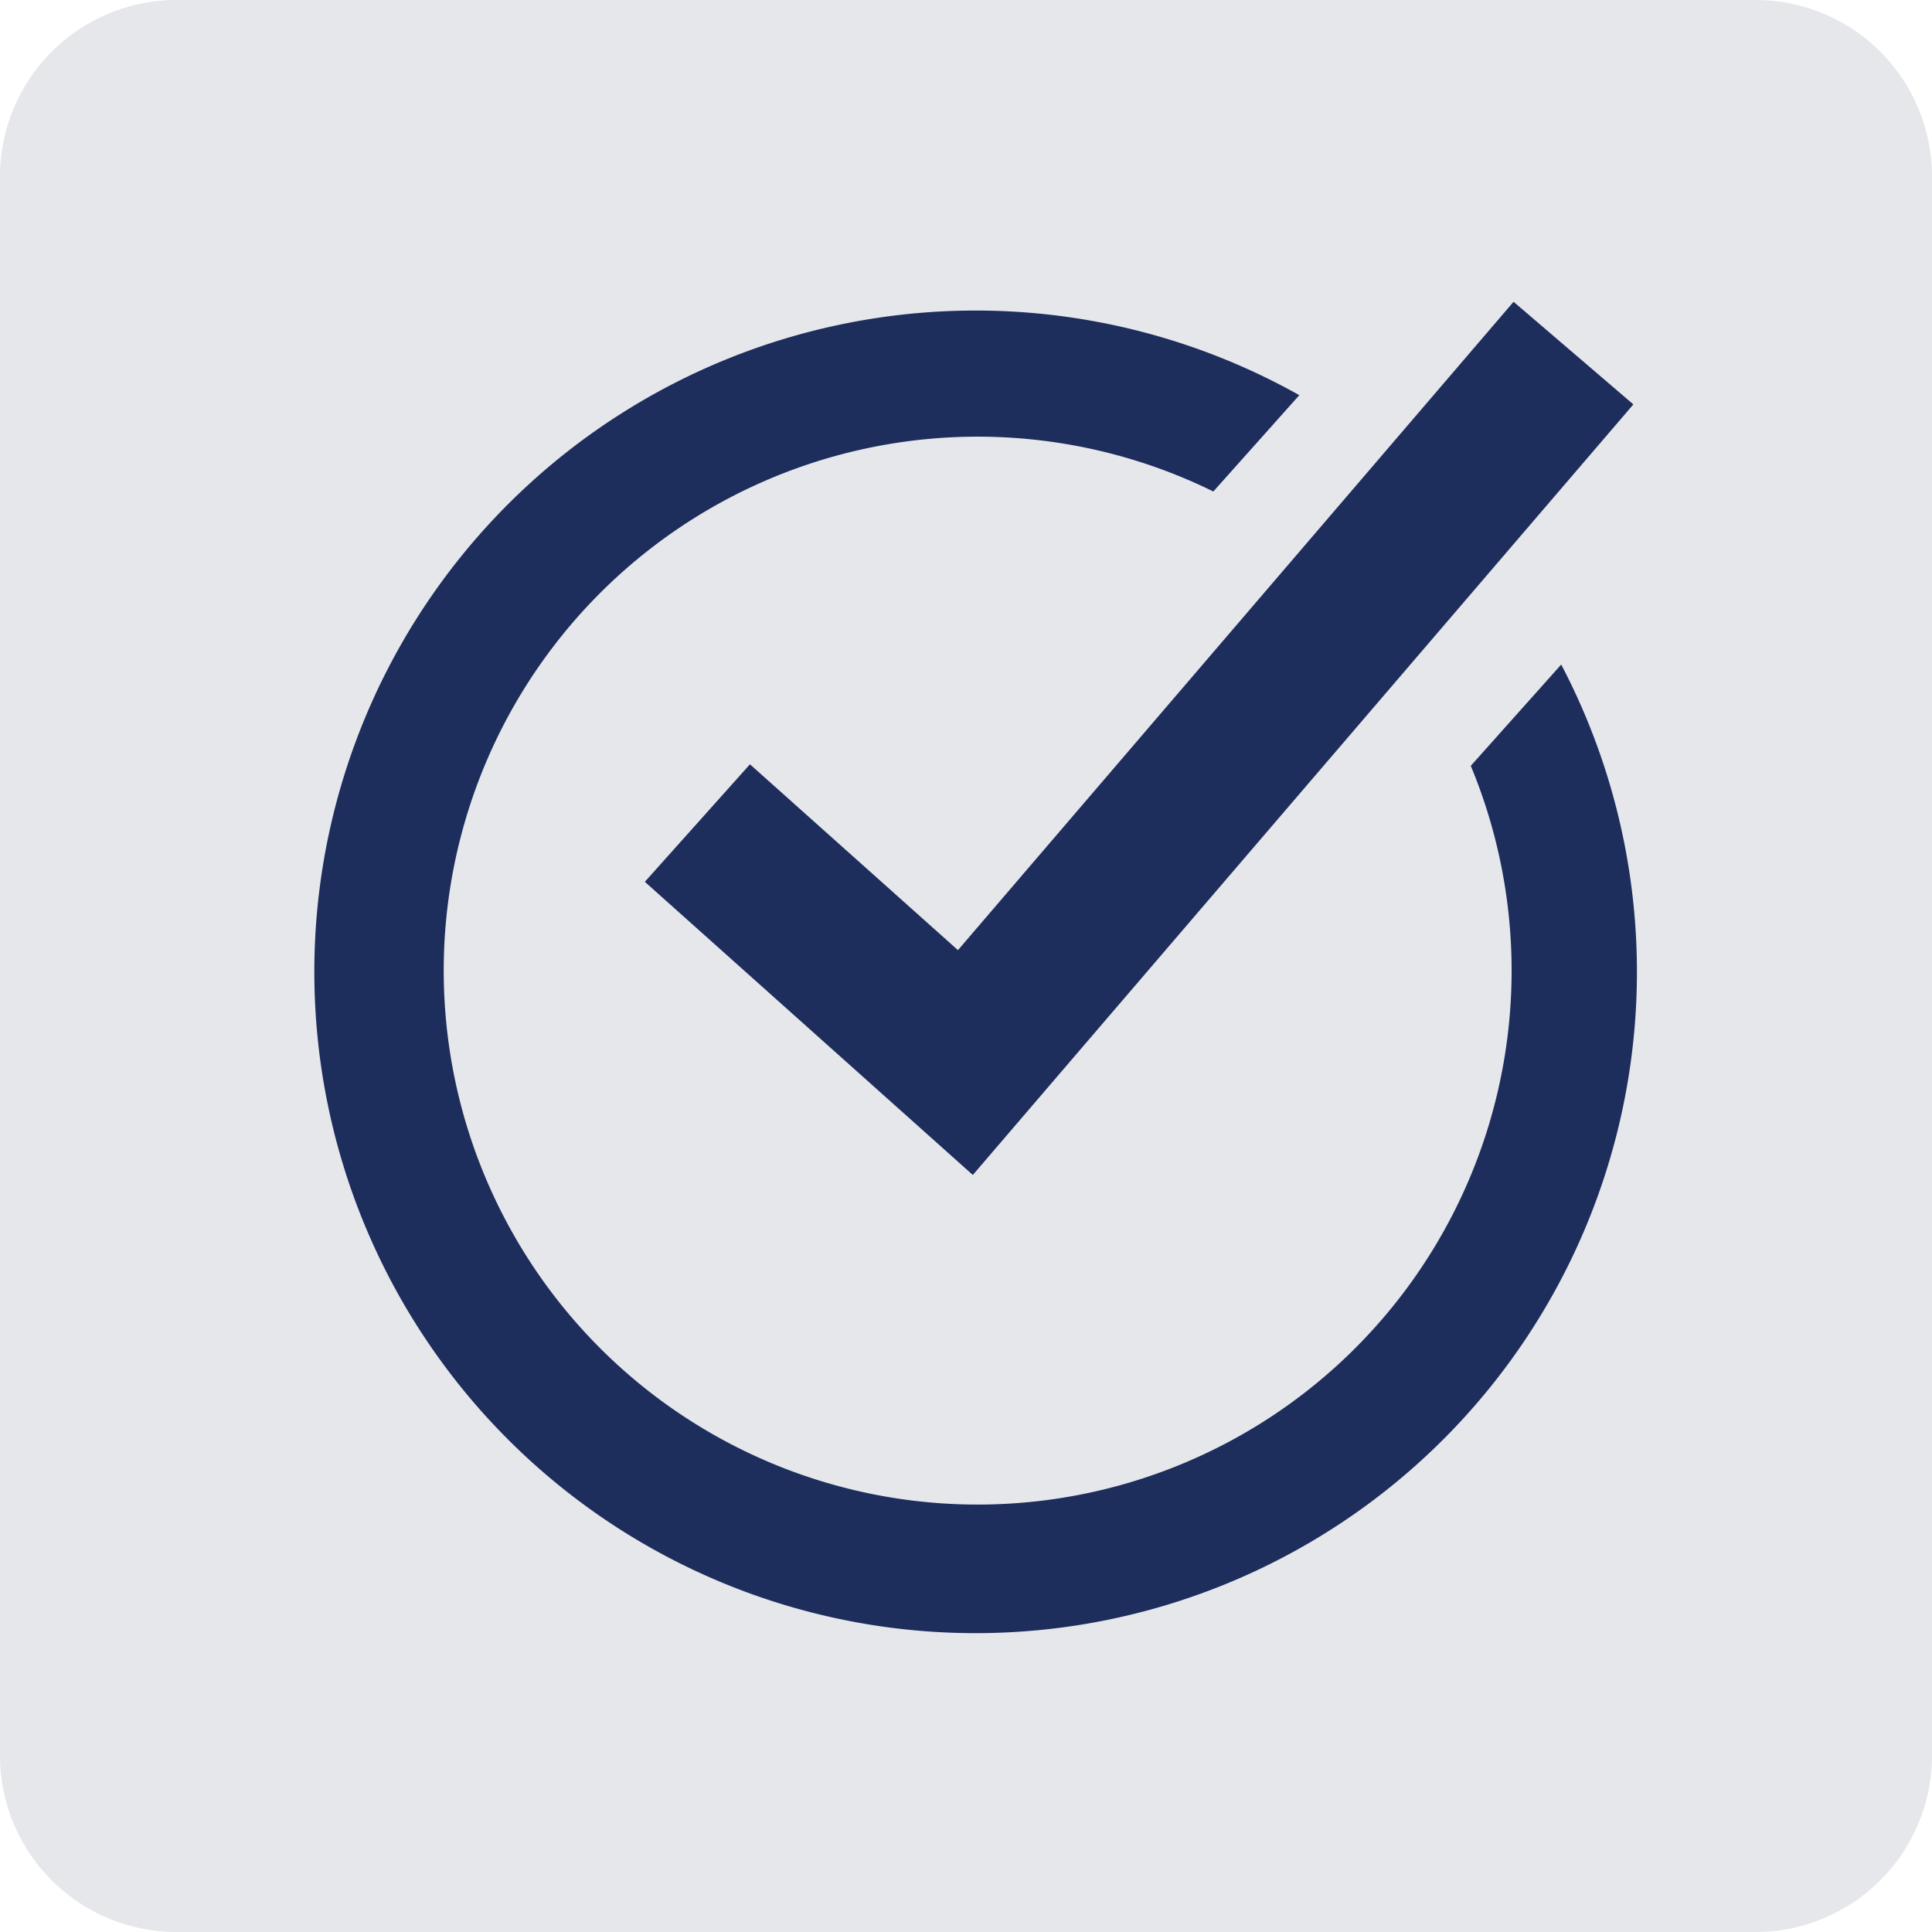
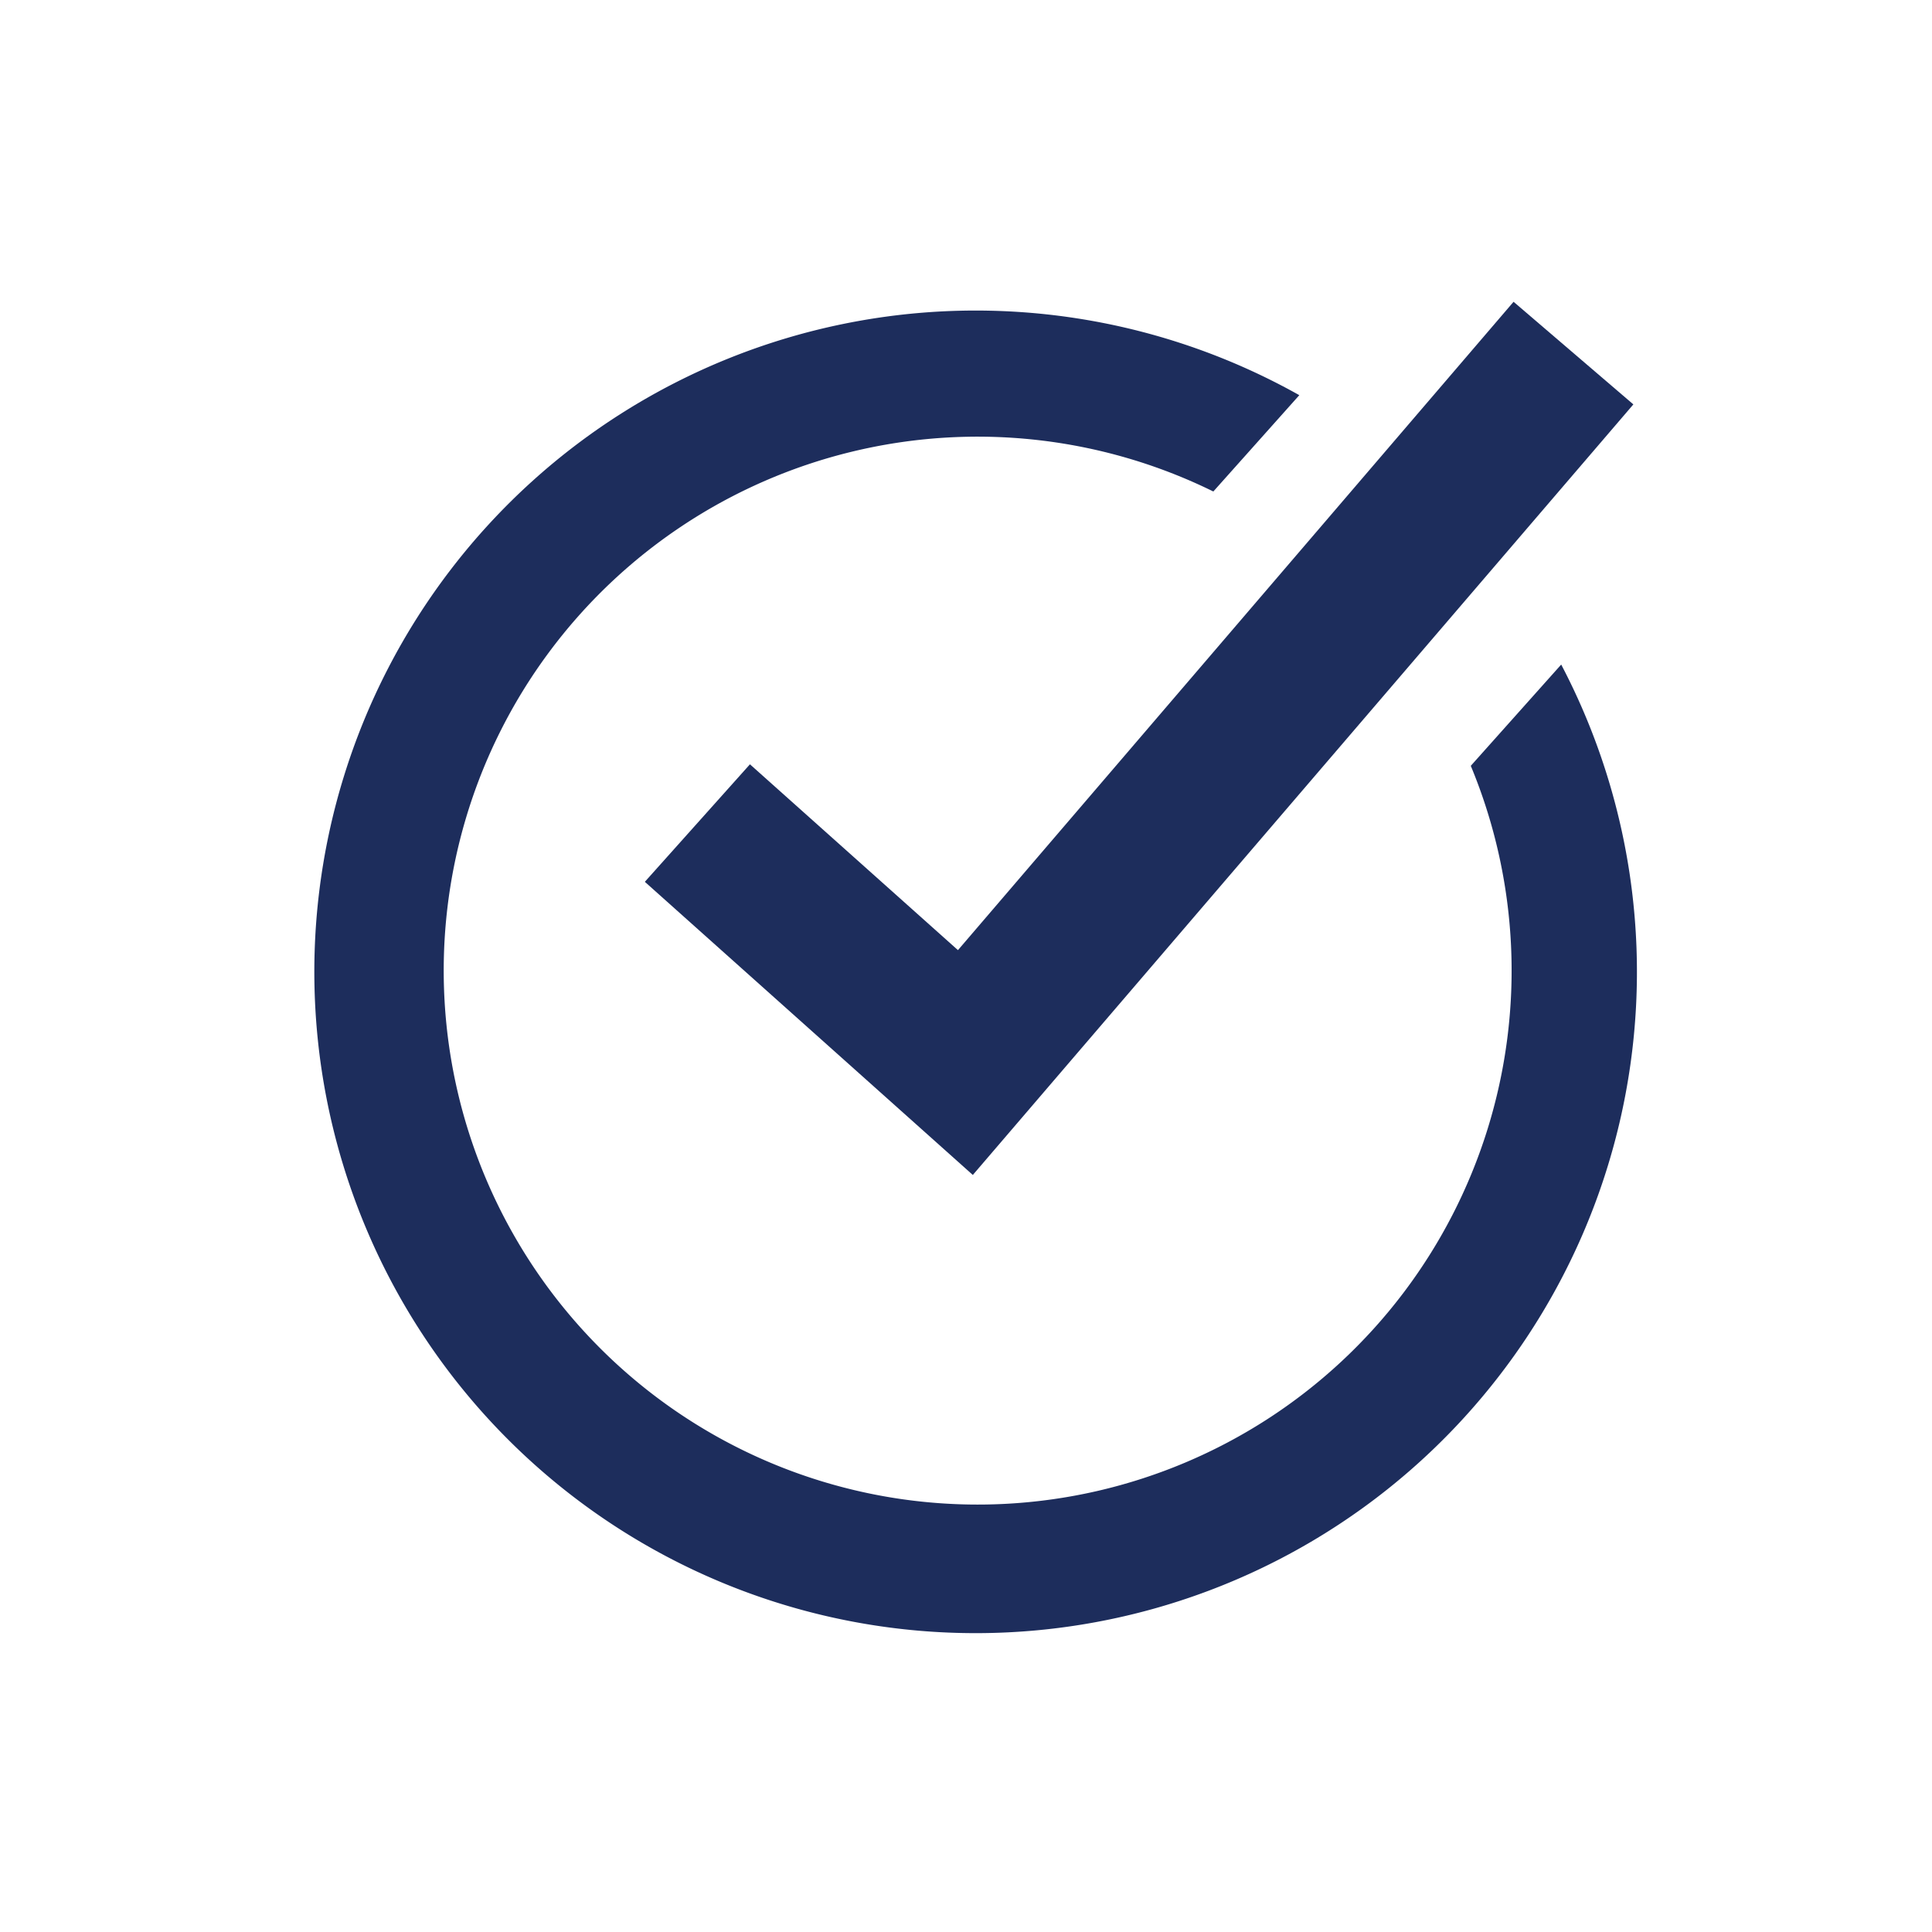
<svg xmlns="http://www.w3.org/2000/svg" width="53.417" height="53.417" viewBox="0 0 53.417 53.417">
  <defs>
    <clipPath id="clip-path">
      <rect id="Rectangle_107" data-name="Rectangle 107" width="53.417" height="53.417" fill="none" />
    </clipPath>
  </defs>
  <g id="Group_14" data-name="Group 14" transform="translate(0 0)">
    <g id="Group_6" data-name="Group 6" transform="translate(0 0)" clip-path="url(#clip-path)">
-       <path id="Path_17" data-name="Path 17" d="M48.536,53.417H4.881A4.88,4.88,0,0,1,0,48.536V4.881A4.88,4.88,0,0,1,4.881,0H48.536a4.88,4.88,0,0,1,4.881,4.881V48.536a4.88,4.88,0,0,1-4.881,4.881" transform="translate(0 0)" fill="#e5e7eb" />
      <path id="Path_18" data-name="Path 18" d="M30.167,10.281a14.763,14.763,0,1,0,7.118,7.585l2.5-2.8a18.284,18.284,0,1,1-7.241-7.448Z" transform="translate(3.38 3.308)" fill="#1d2d5c" />
      <path id="Path_19" data-name="Path 19" d="M20.027,29.271l-9.068-8.105,2.906-3.249,5.751,5.138L34.978,5.129l3.312,2.837Z" transform="translate(6.87 3.215)" fill="#1d2d5c" />
    </g>
  </g>
</svg>